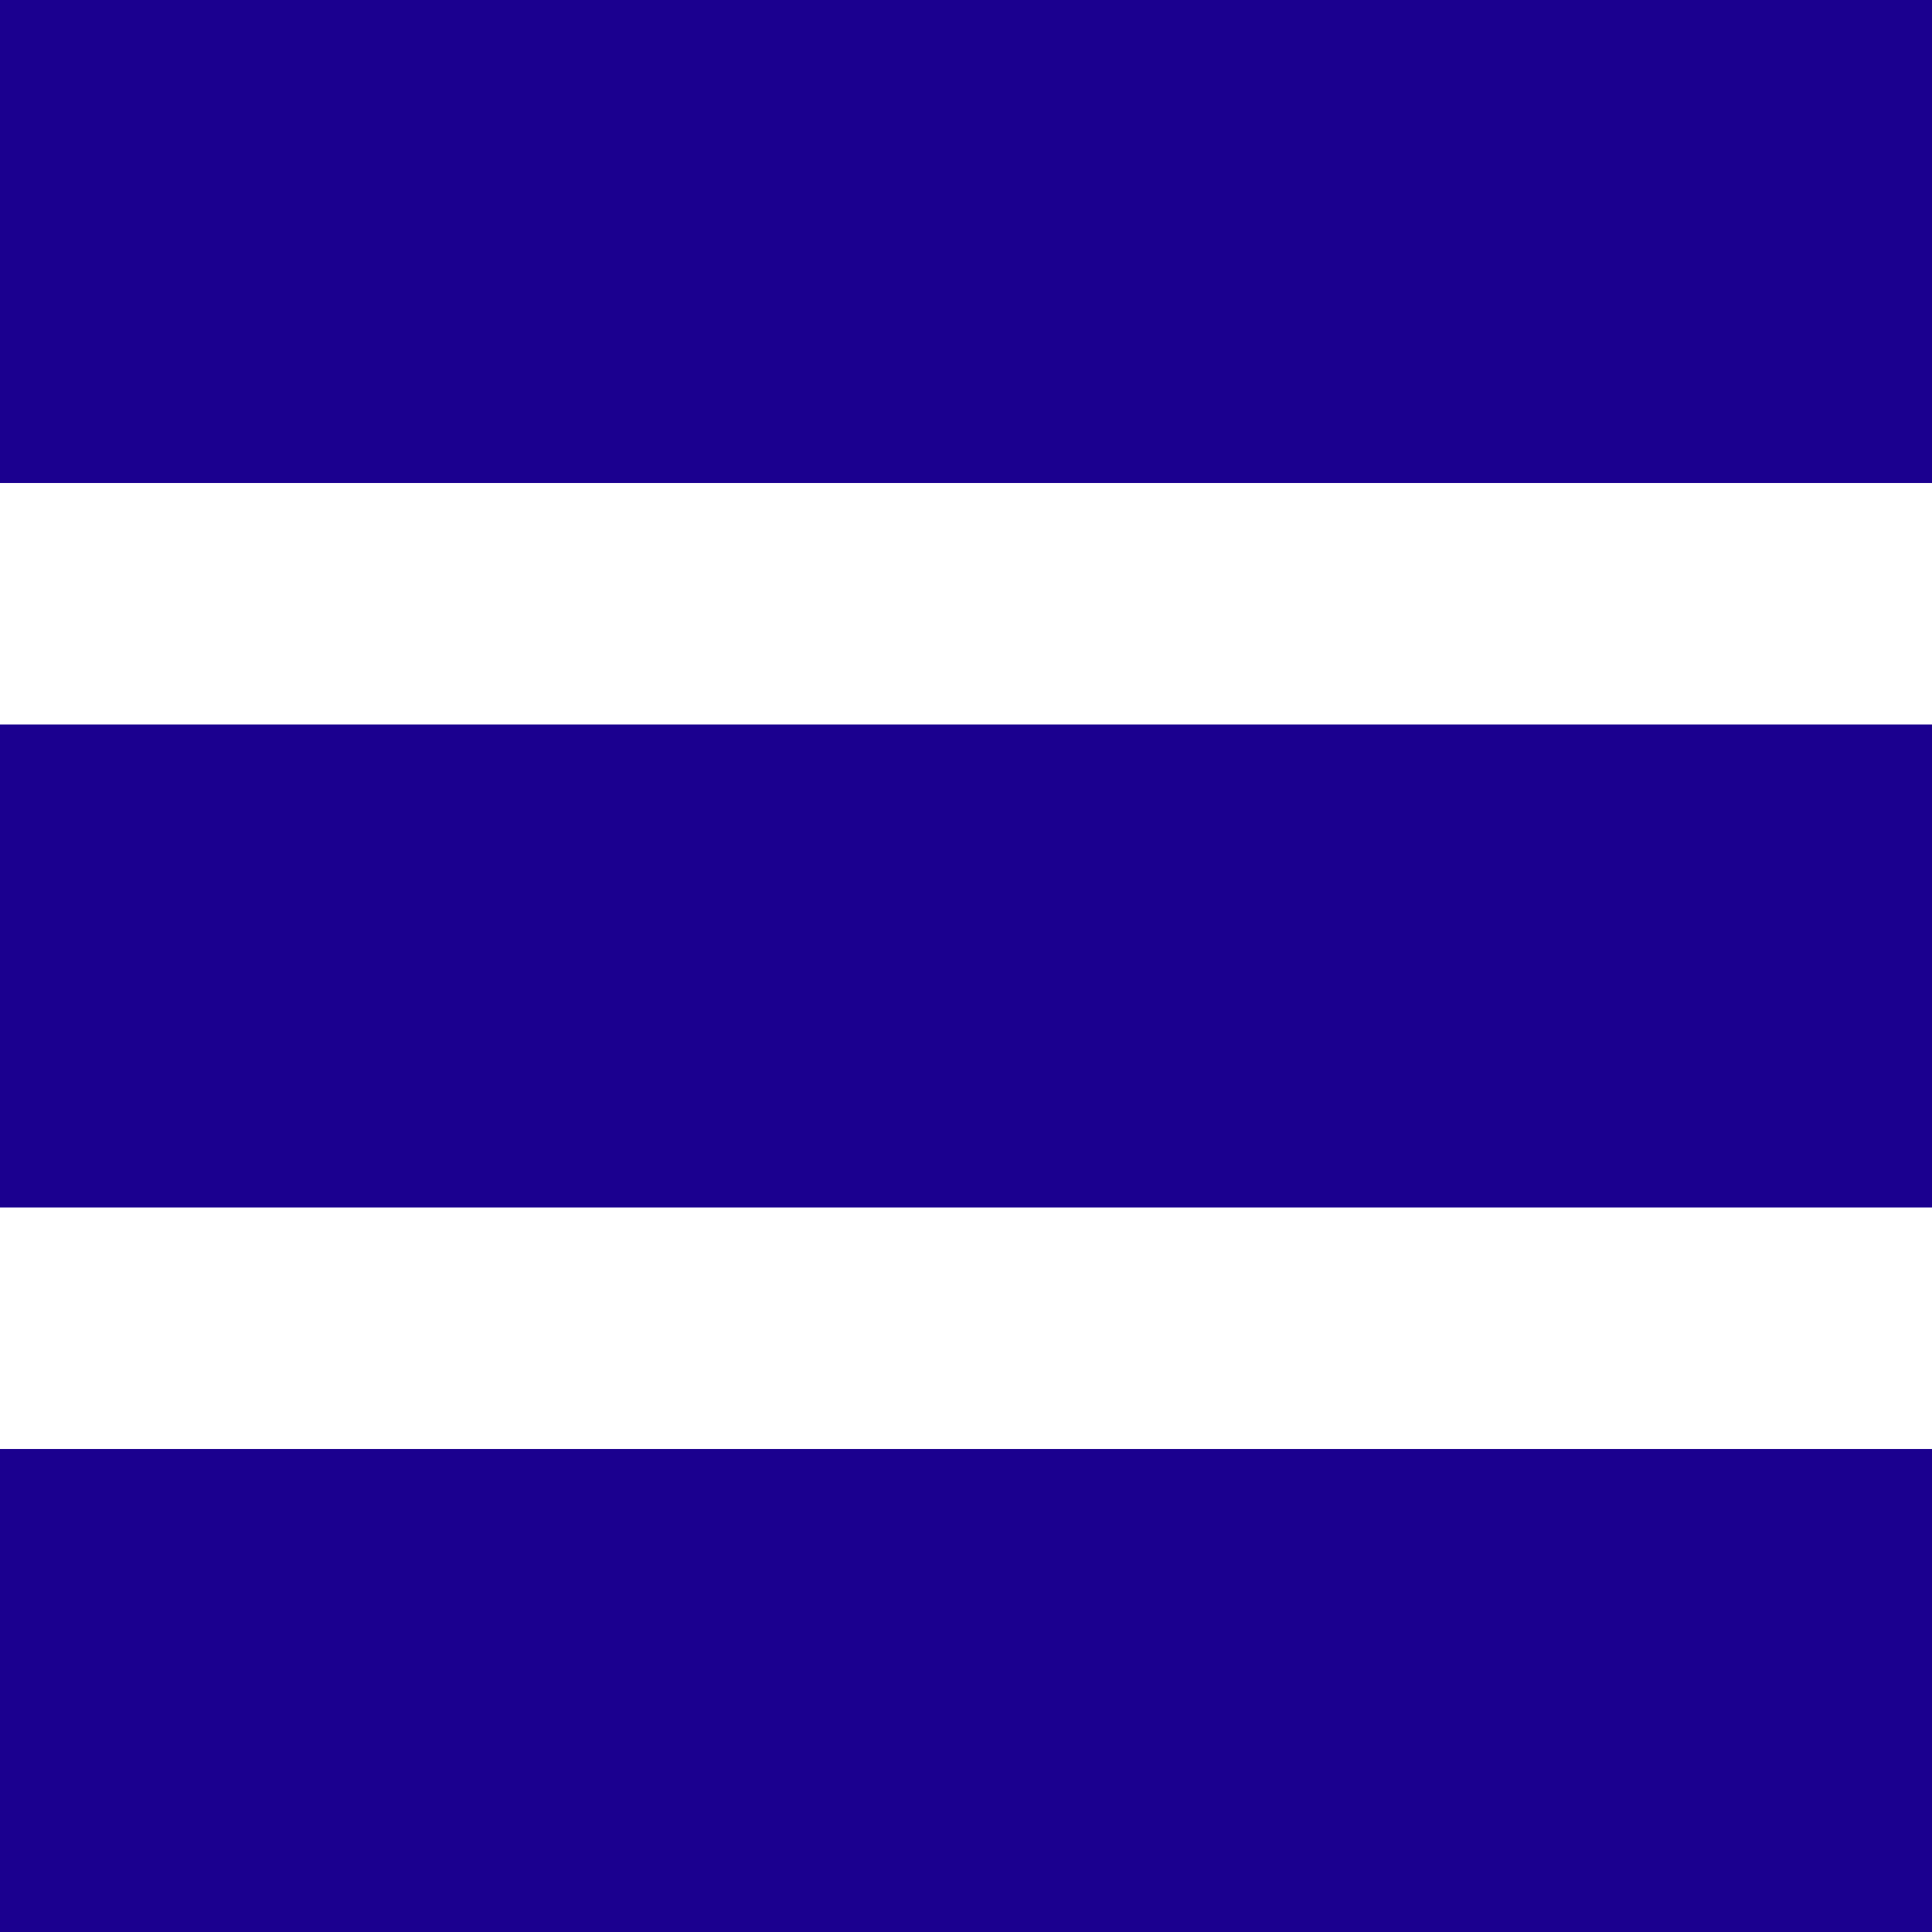
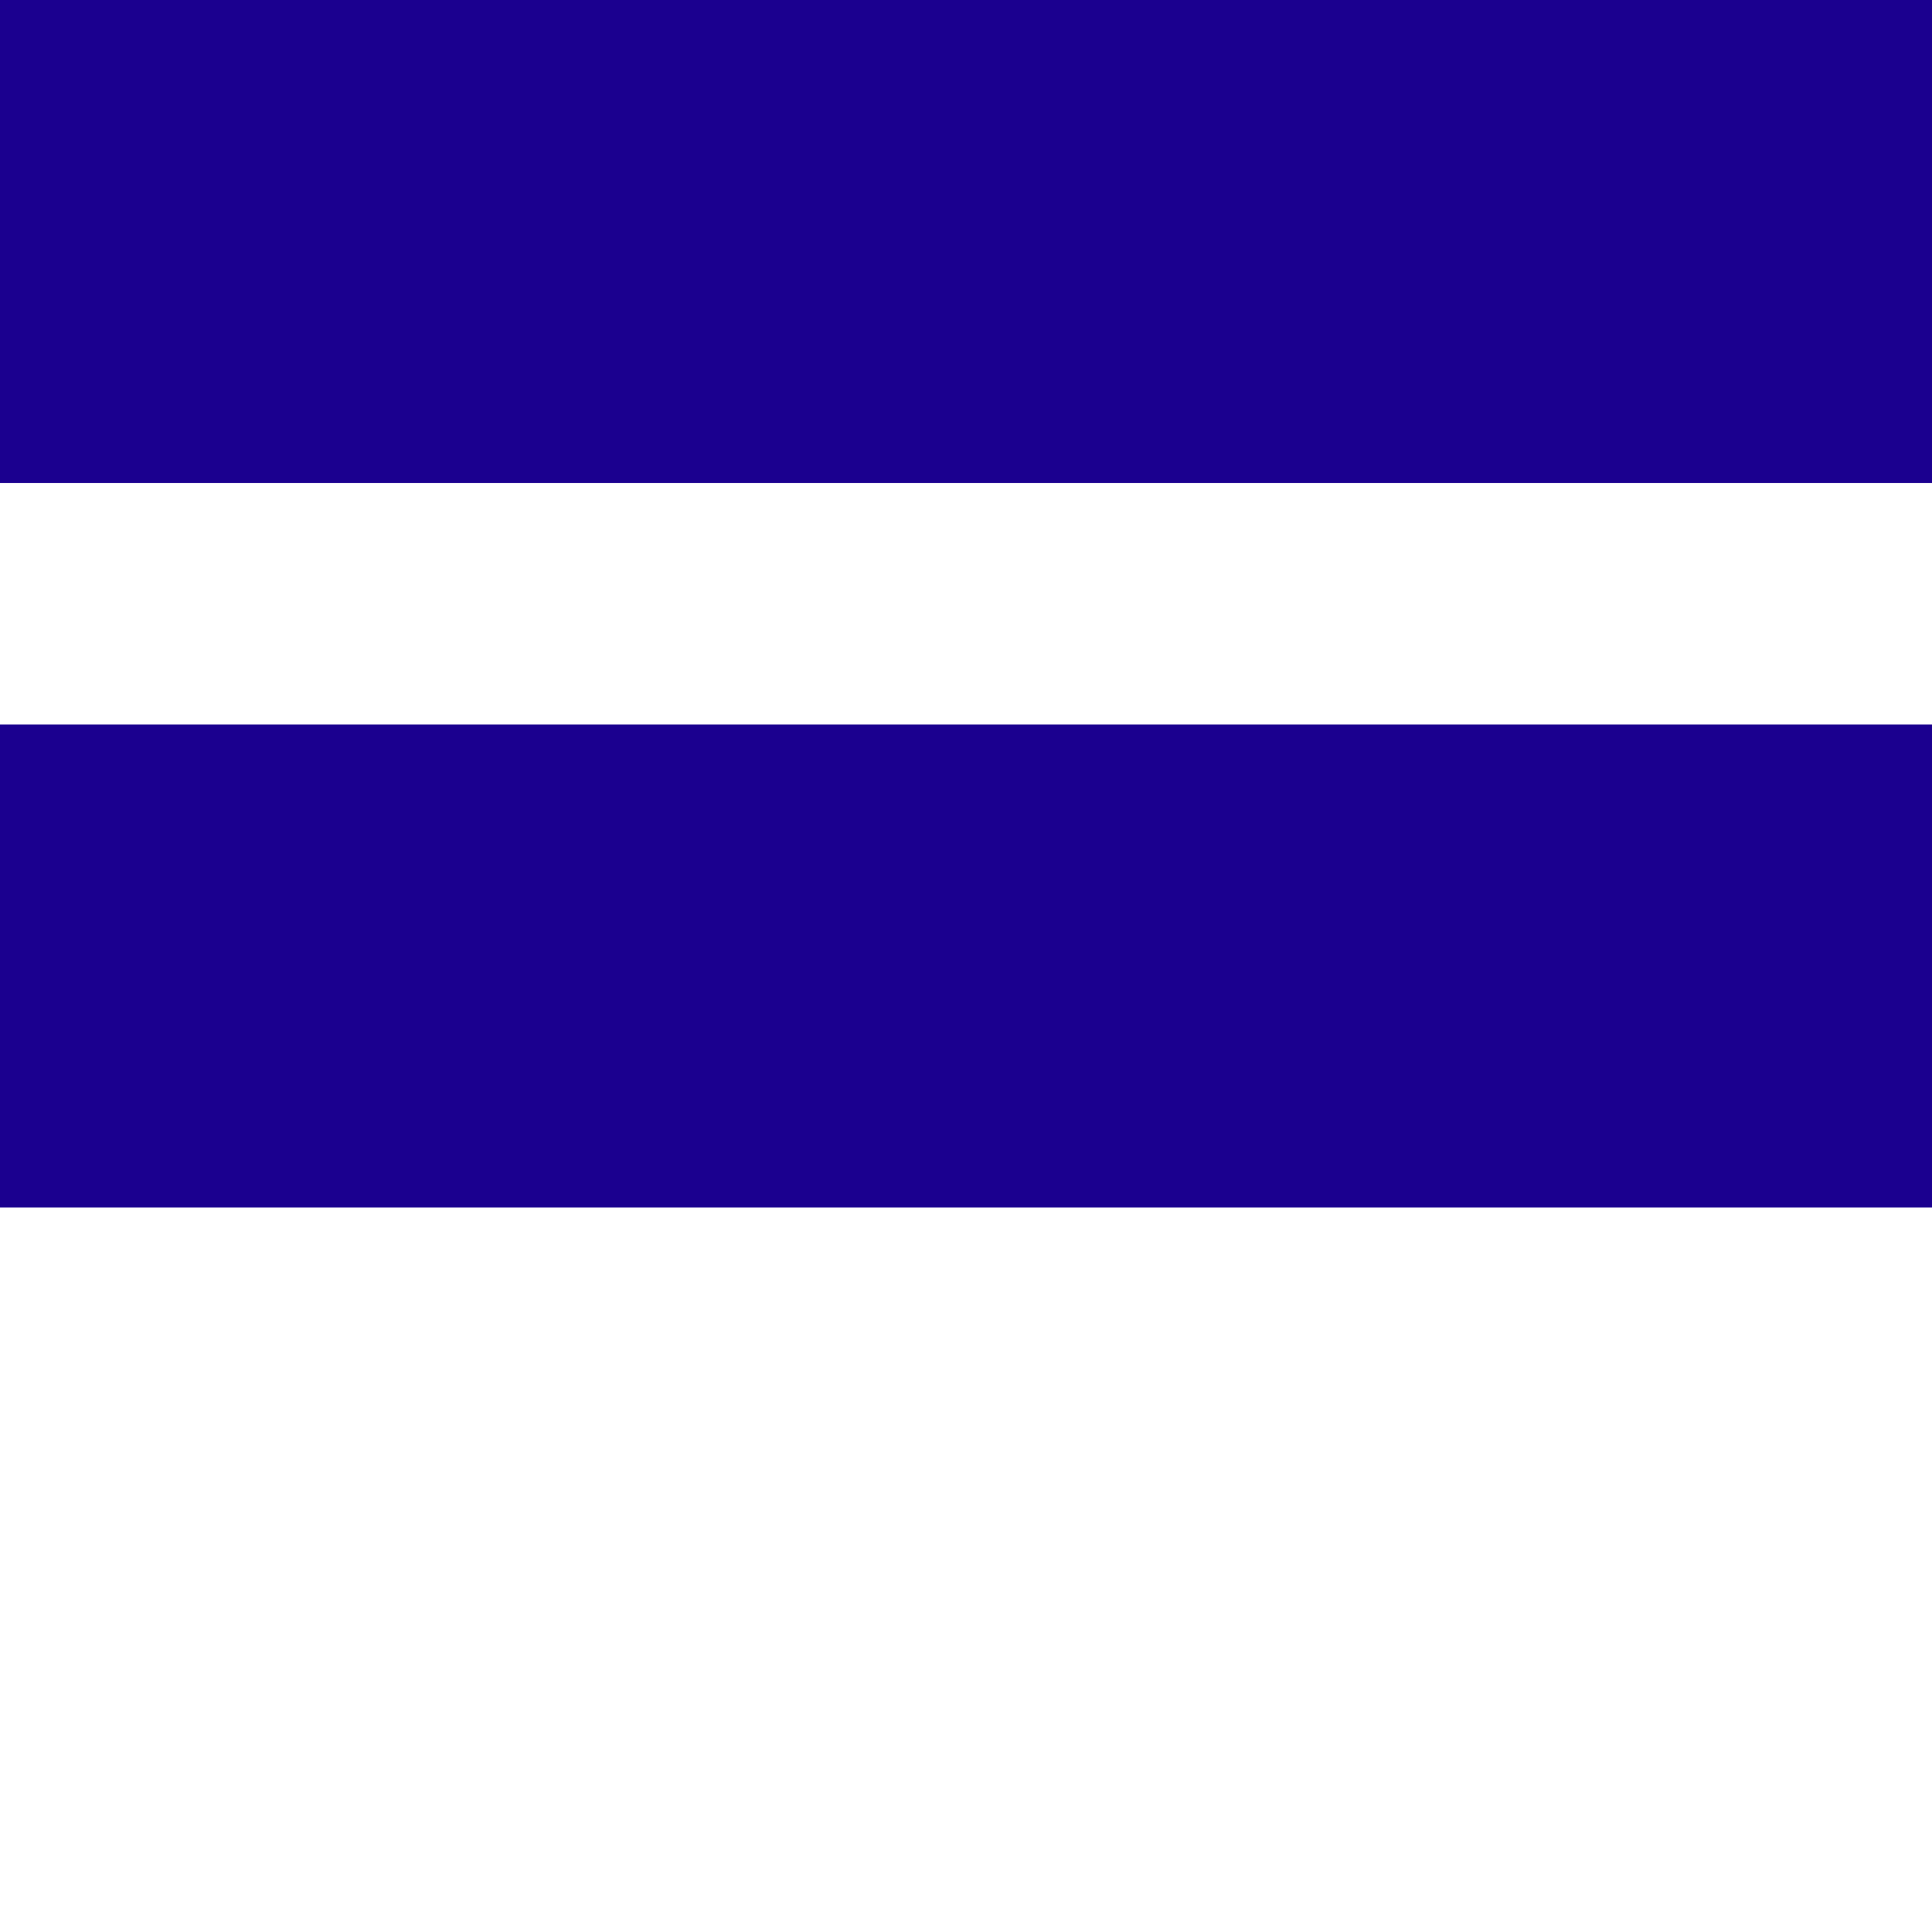
<svg xmlns="http://www.w3.org/2000/svg" width="48" height="48" viewBox="0 0 48 48" fill="none">
  <rect width="48" height="12" fill="#1B008F" />
  <rect y="18" width="48" height="12" fill="#1B008F" />
-   <rect y="36" width="48" height="12" fill="#1B008F" />
</svg>